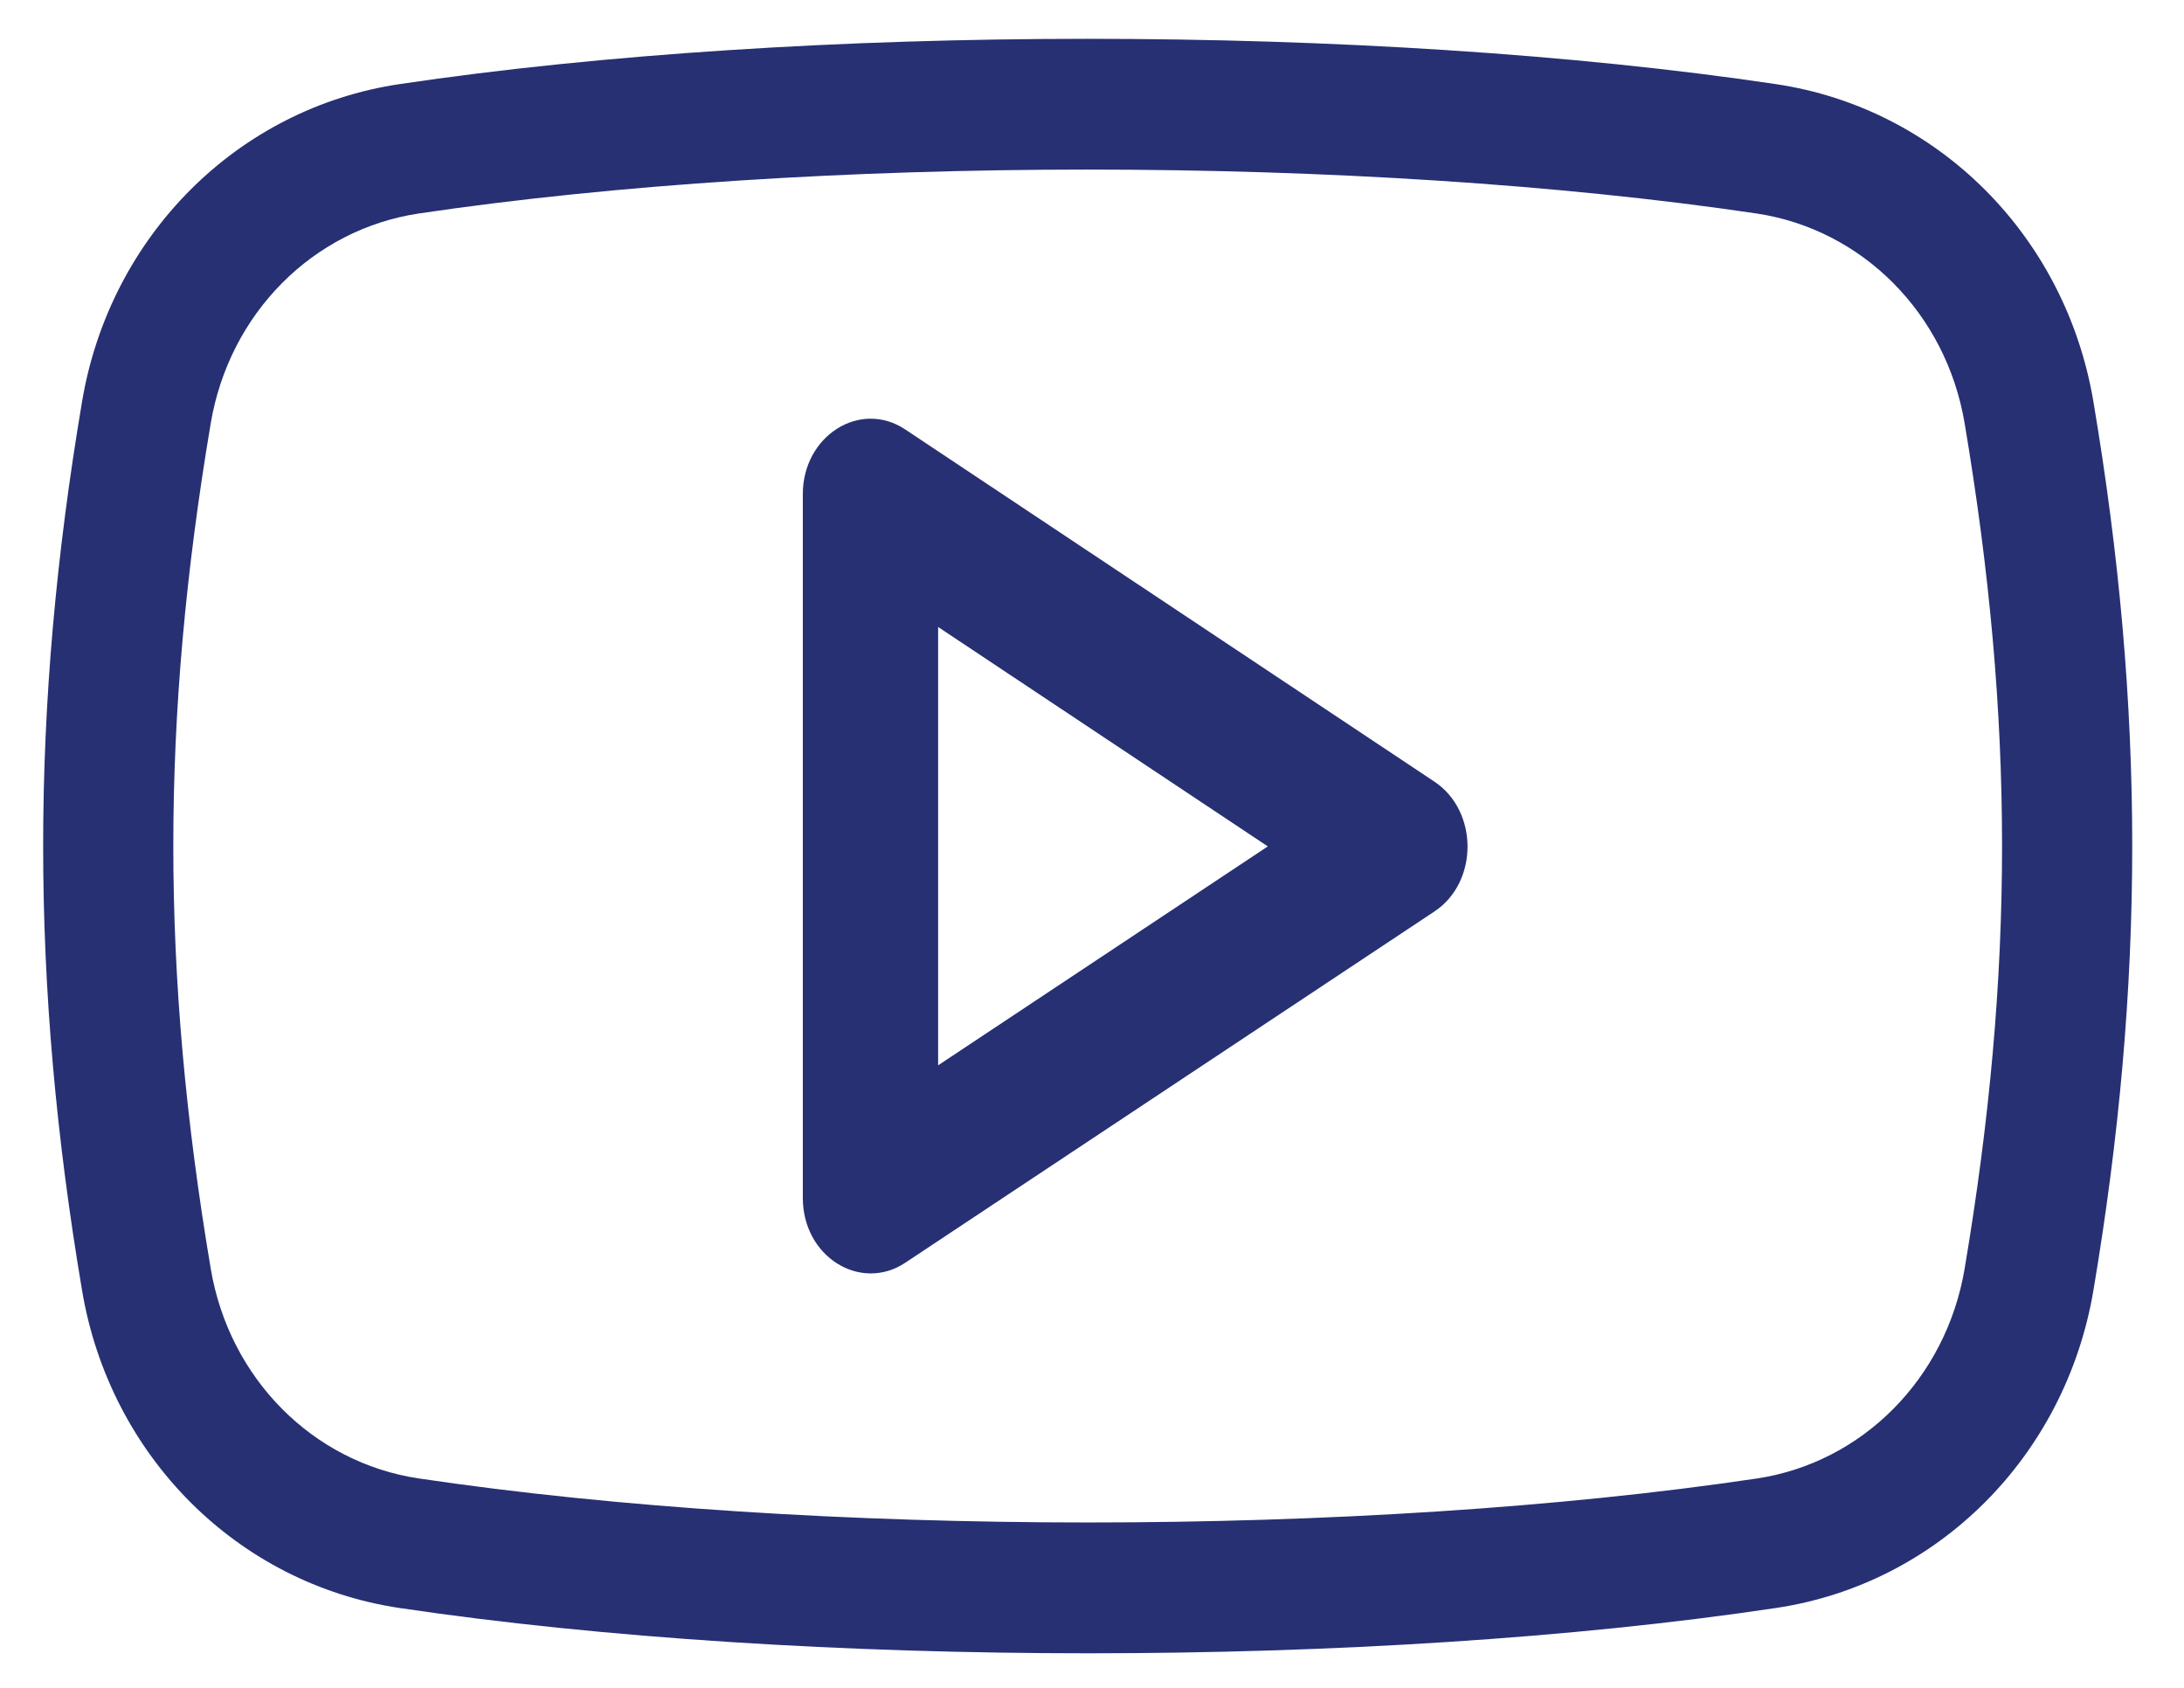
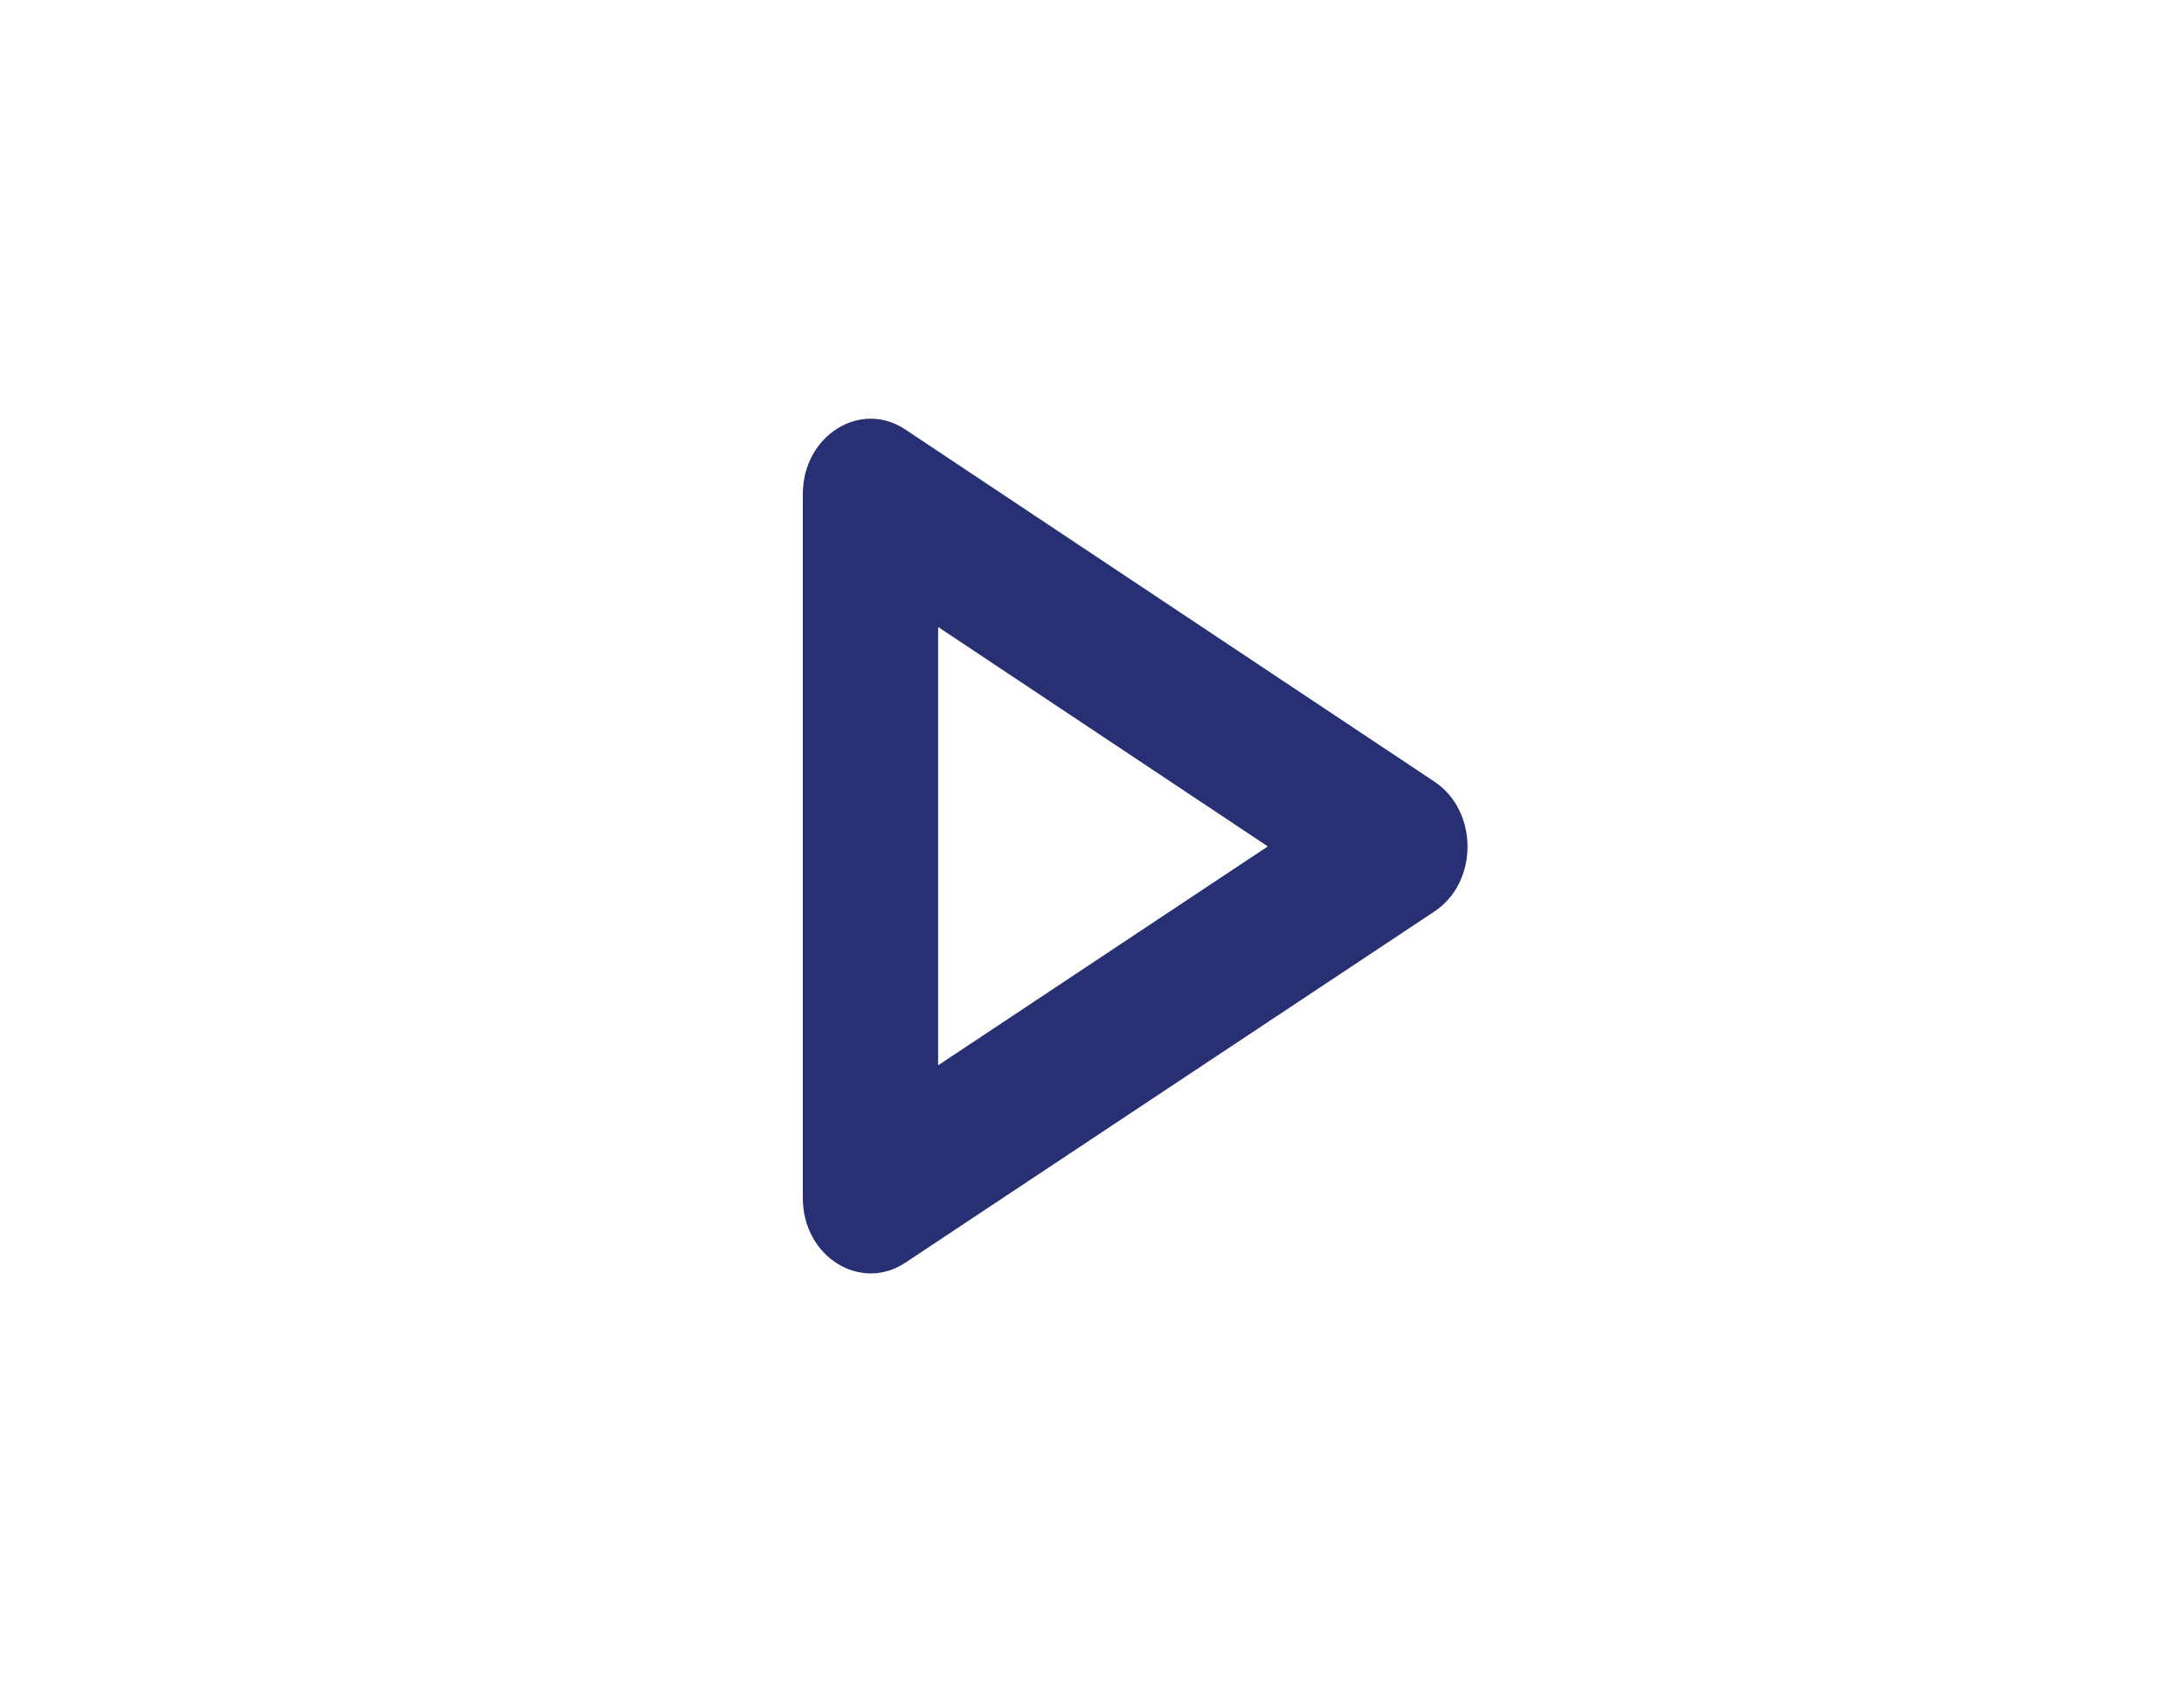
<svg xmlns="http://www.w3.org/2000/svg" width="22px" height="17px" viewBox="0 0 22 17" version="1.1">
  <title>youtube</title>
  <g id="New-edits" stroke="none" stroke-width="1" fill="none" fill-rule="evenodd">
    <g id="AboutUs" transform="translate(-256, -661)" fill="#263073" fill-rule="nonzero">
      <g id="Youtube-Copy" transform="translate(244, 648)">
        <g id="youtube" transform="translate(12.435, 13.391)">
          <path d="M8.683,3.934 C8.231,3.633 7.652,3.997 7.652,4.586 L7.652,11.675 C7.652,12.267 8.232,12.626 8.683,12.328 L14.015,8.789 C14.459,8.494 14.458,7.779 14.016,7.483 L8.683,3.934 Z M9.015,10.339 L9.015,5.924 L12.336,8.134 L9.015,10.339 Z" id="Shape" />
-           <path d="M17.452,0.456 C13.372,-0.152 7.673,-0.152 3.591,0.456 C1.959,0.698 0.673,1.984 0.392,3.652 C-0.131,6.75 -0.131,9.511 0.392,12.608 C0.673,14.277 1.959,15.562 3.591,15.805 C5.636,16.109 8.084,16.261 10.531,16.261 C12.974,16.261 15.416,16.11 17.453,15.805 C19.084,15.563 20.369,14.278 20.652,12.609 C21.174,9.511 21.174,6.749 20.652,3.652 C20.371,1.984 19.085,0.698 17.452,0.456 Z M19.355,12.389 C19.168,13.493 18.326,14.342 17.259,14.501 C13.298,15.091 7.756,15.091 3.784,14.5 C2.716,14.341 1.874,13.492 1.688,12.388 C1.185,9.404 1.185,6.857 1.688,3.871 C1.875,2.767 2.716,1.919 3.785,1.759 C5.769,1.465 8.146,1.317 10.521,1.317 C12.898,1.317 15.275,1.465 17.258,1.759 C18.326,1.919 19.169,2.767 19.355,3.871 C19.858,6.857 19.858,9.404 19.355,12.389 Z" id="Shape" />
        </g>
      </g>
    </g>
  </g>
</svg>